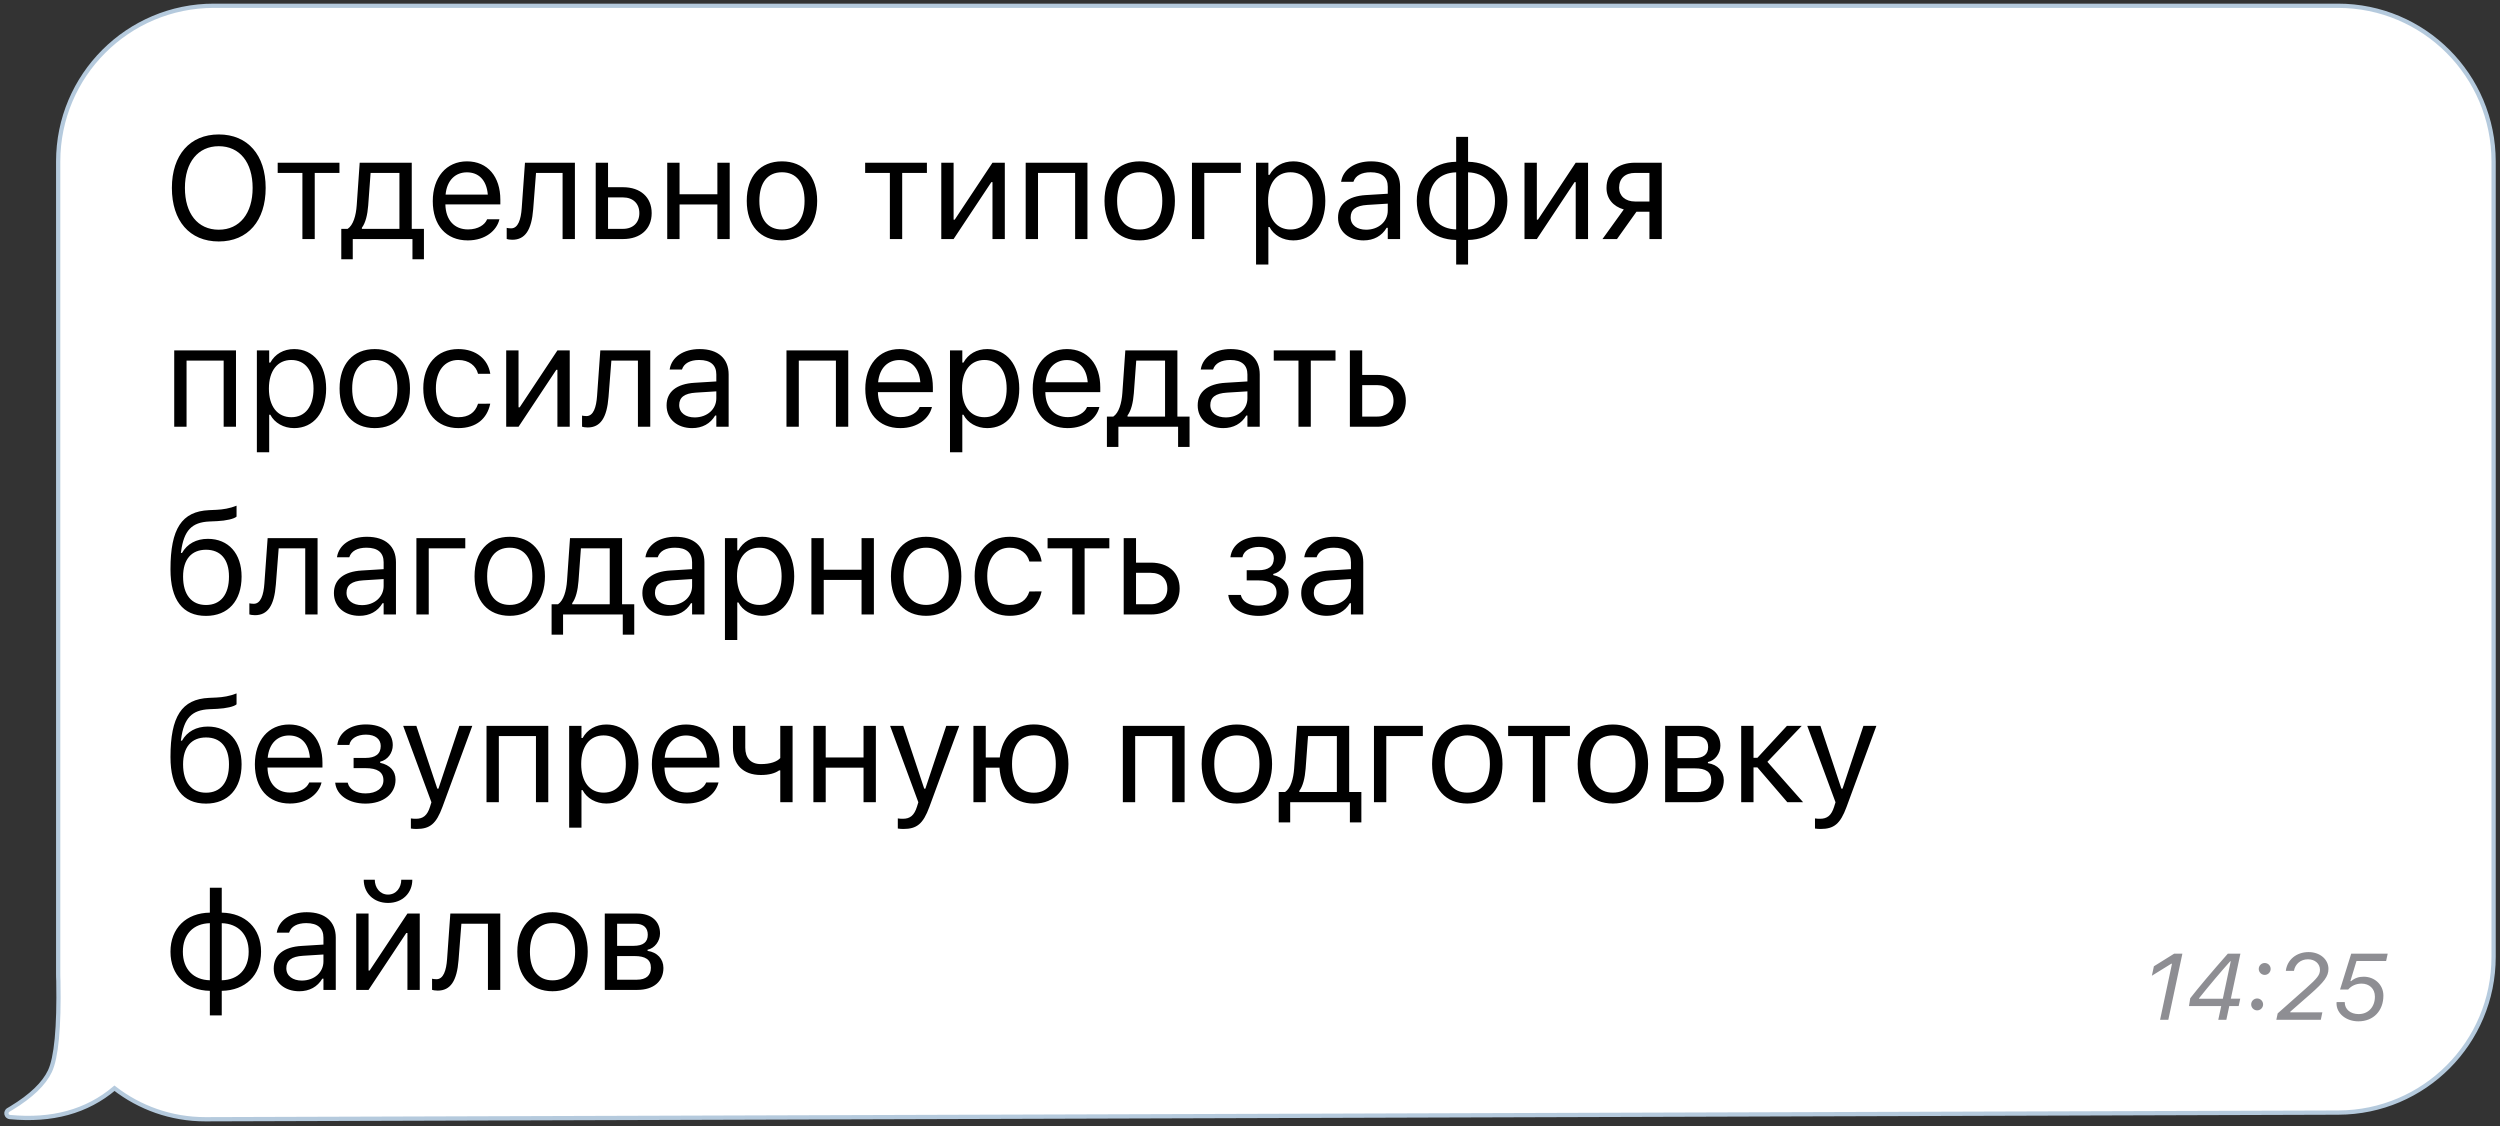
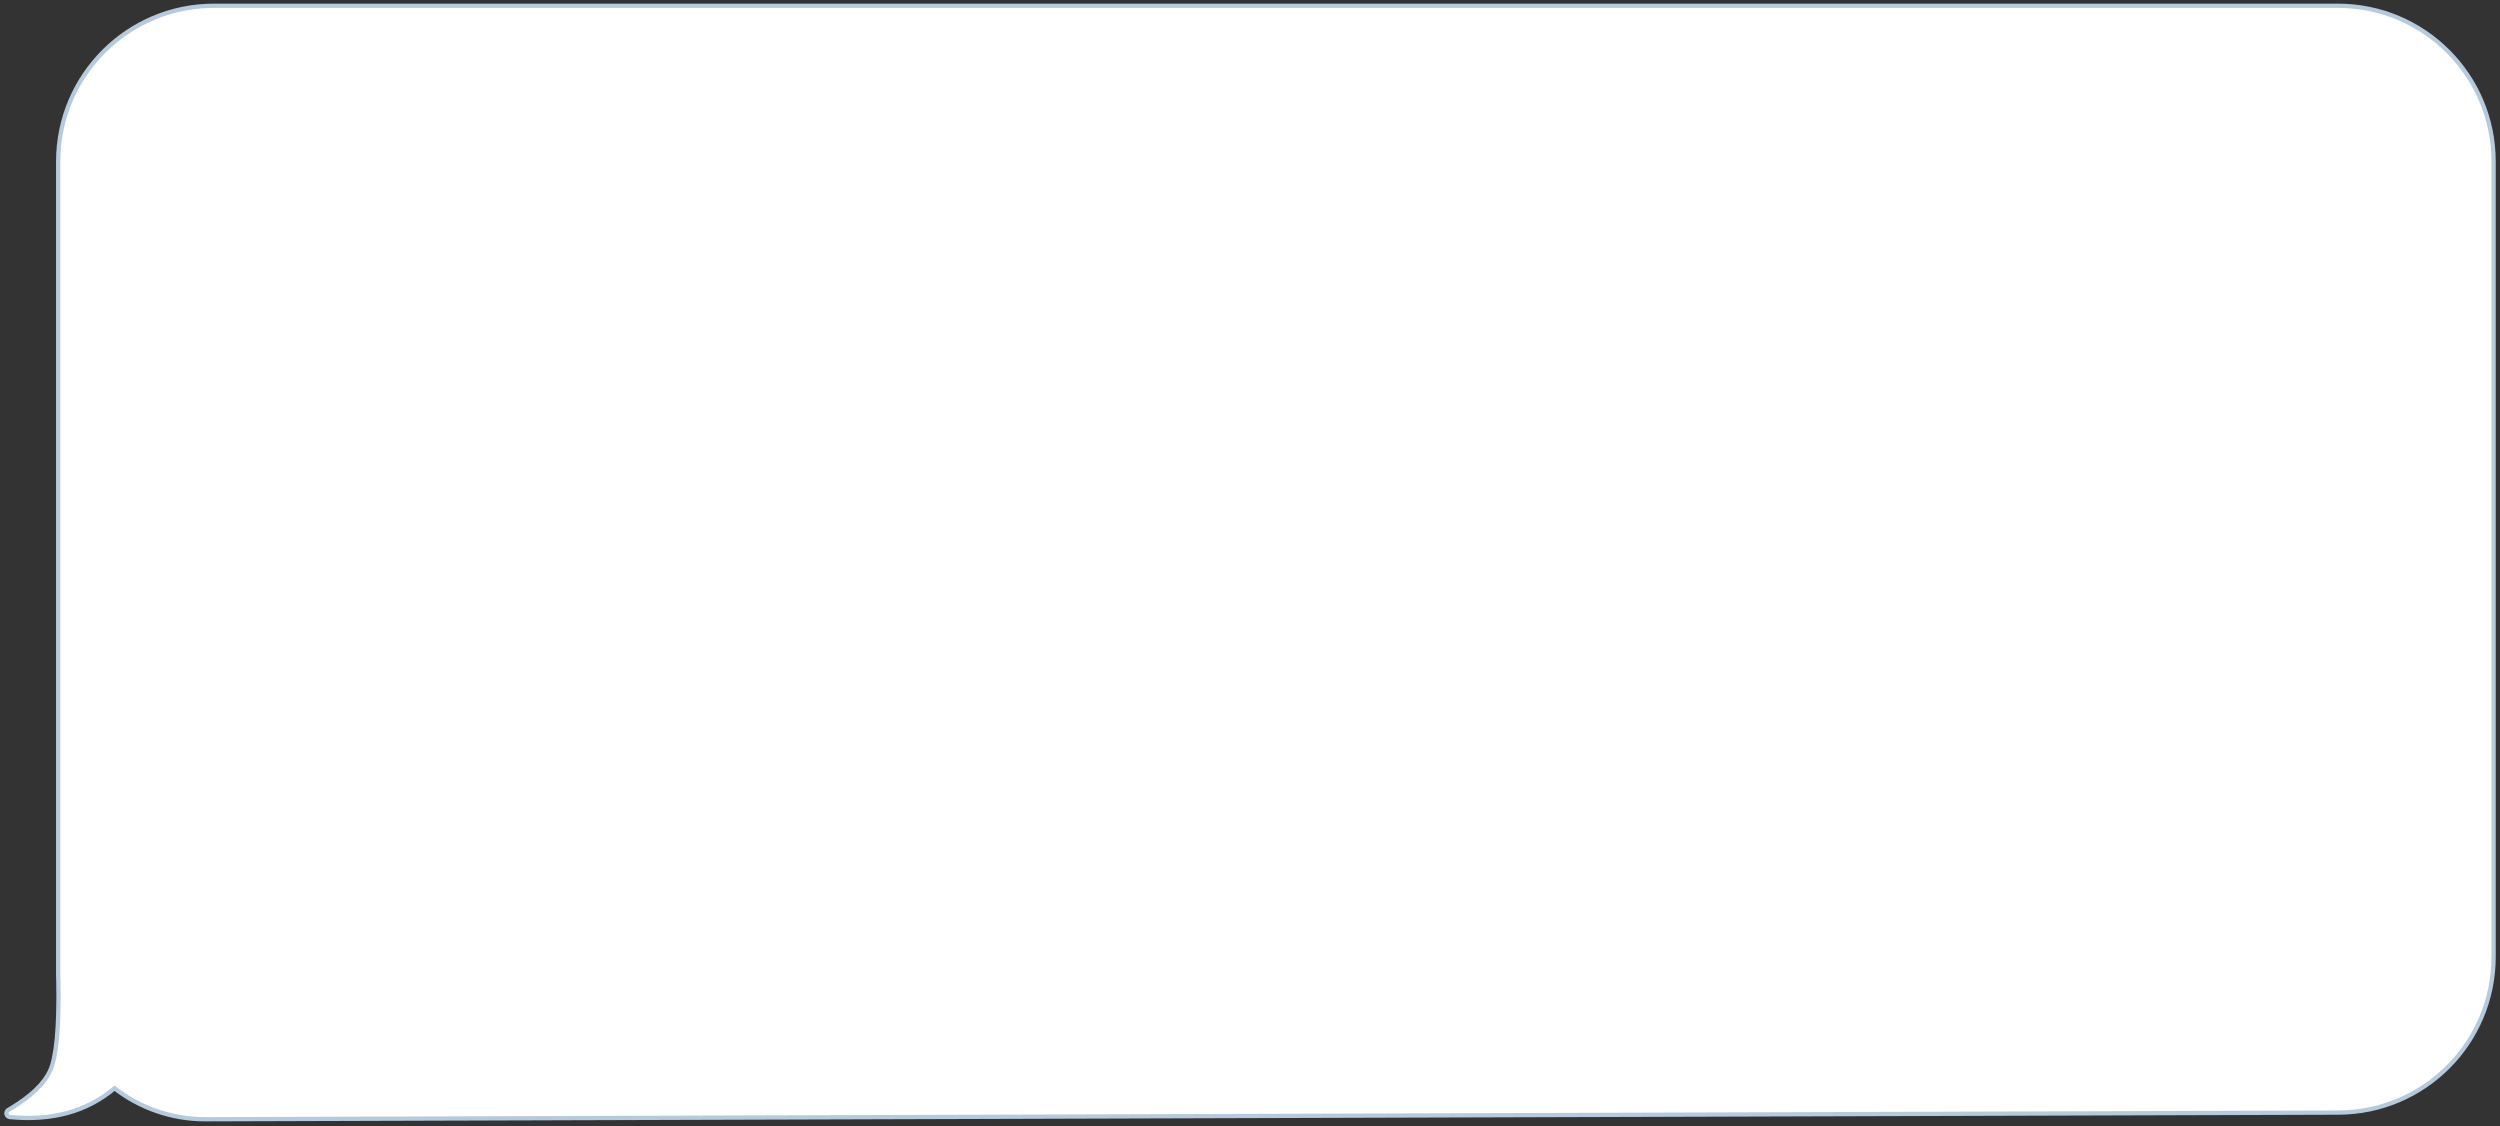
<svg xmlns="http://www.w3.org/2000/svg" width="293" height="132" viewBox="0 0 293 132" fill="none">
  <rect x="0" y="0" width="293" height="132" fill="#333333" stroke="none" />
  <path d="M274 0.676C284.079 0.676 292.25 8.847 292.25 18.927V112.146C292.25 122.203 284.114 130.365 274.057 130.396L24.064 131.176H24.062C20.045 131.176 16.35 129.817 13.418 127.543C10.192 130.274 6.096 131.393 1.156 130.919C1.015 130.905 0.887 130.826 0.813 130.703C0.711 130.532 0.737 130.321 0.861 130.179L0.875 130.164L0.891 130.151L0.939 130.111L0.954 130.098L0.97 130.089L1.329 129.875C3.664 128.458 5.155 127.012 5.85 125.546C6.217 124.769 6.492 123.507 6.66 121.734C6.828 119.969 6.889 117.722 6.84 114.989L6.824 114.574C6.821 114.435 6.818 114.296 6.818 114.156V18.927C6.818 8.847 14.989 0.677 25.068 0.676H274Z" fill="white" stroke="#B5CADD" stroke-width="0.5" />
-   <path d="M25.641 28.3C22.204 28.3 20.145 25.859 20.145 22.032V22.016C20.145 18.173 22.254 15.757 25.641 15.757C29.044 15.757 31.136 18.181 31.136 22.016V22.032C31.136 25.851 29.061 28.3 25.641 28.3ZM25.641 26.922C28.098 26.922 29.608 24.996 29.608 22.032V22.016C29.608 19.028 28.089 17.135 25.641 17.135C23.2 17.135 21.673 19.028 21.673 22.016V22.032C21.673 24.996 23.15 26.922 25.641 26.922ZM39.784 19.069V20.265H36.887V28.017H35.442V20.265H32.545V19.069H39.784ZM41.343 30.383H39.998V26.822H40.745C41.401 26.39 41.724 25.262 41.807 24.058L42.156 19.069H48.257V26.822H49.685V30.383H48.34V28.017H41.343V30.383ZM46.813 26.822V20.265H43.434L43.152 24.091C43.069 25.178 42.837 26.133 42.413 26.689V26.822H46.813ZM54.822 28.175C52.265 28.175 50.721 26.382 50.721 23.576V23.568C50.721 20.804 52.298 18.911 54.73 18.911C57.162 18.911 58.64 20.721 58.64 23.394V23.958H52.198C52.24 25.809 53.261 26.889 54.855 26.889C56.067 26.889 56.814 26.316 57.054 25.776L57.088 25.701H58.532L58.515 25.768C58.208 26.98 56.93 28.175 54.822 28.175ZM54.722 20.198C53.394 20.198 52.381 21.103 52.223 22.805H57.171C57.021 21.036 56.042 20.198 54.722 20.198ZM62.49 24.515C62.299 26.98 61.535 28.1 60.041 28.1C59.734 28.1 59.502 28.051 59.385 28.009V26.706C59.46 26.731 59.684 26.764 59.9 26.764C60.722 26.764 61.054 25.726 61.145 24.398L61.527 19.069H67.379V28.017H65.935V20.265H62.822L62.49 24.515ZM69.818 28.017V19.069H71.262V21.941H73.014C75.064 21.941 76.376 23.12 76.376 24.971V24.988C76.376 26.839 75.064 28.017 73.014 28.017H69.818ZM73.014 23.137H71.262V26.822H73.014C74.192 26.822 74.931 26.092 74.931 24.988V24.971C74.931 23.859 74.184 23.137 73.014 23.137ZM84.077 28.017V23.967H79.644V28.017H78.2V19.069H79.644V22.771H84.077V19.069H85.521V28.017H84.077ZM91.646 28.175C89.097 28.175 87.52 26.415 87.52 23.552V23.535C87.52 20.663 89.097 18.911 91.646 18.911C94.194 18.911 95.771 20.663 95.771 23.535V23.552C95.771 26.415 94.194 28.175 91.646 28.175ZM91.646 26.897C93.339 26.897 94.294 25.66 94.294 23.552V23.535C94.294 21.418 93.339 20.19 91.646 20.19C89.952 20.19 88.998 21.418 88.998 23.535V23.552C88.998 25.66 89.952 26.897 91.646 26.897ZM108.634 19.069V20.265H105.737V28.017H104.293V20.265H101.396V19.069H108.634ZM110.318 28.017V19.069H111.762V25.743H111.895L116.319 19.069H117.764V28.017H116.319V21.344H116.187L111.762 28.017H110.318ZM120.211 28.017V19.069H127.449V28.017H126.005V20.265H121.655V28.017H120.211ZM133.574 28.175C131.025 28.175 129.448 26.415 129.448 23.552V23.535C129.448 20.663 131.025 18.911 133.574 18.911C136.122 18.911 137.699 20.663 137.699 23.535V23.552C137.699 26.415 136.122 28.175 133.574 28.175ZM133.574 26.897C135.267 26.897 136.221 25.66 136.221 23.552V23.535C136.221 21.418 135.267 20.19 133.574 20.19C131.88 20.19 130.926 21.418 130.926 23.535V23.552C130.926 25.66 131.88 26.897 133.574 26.897ZM145.425 20.265H141.142V28.017H139.698V19.069H145.425V20.265ZM147.209 31.006V19.069H148.653V20.497H148.786C149.334 19.501 150.33 18.911 151.575 18.911C153.841 18.911 155.327 20.746 155.327 23.535V23.552C155.327 26.357 153.849 28.175 151.575 28.175C150.346 28.175 149.275 27.561 148.786 26.606H148.653V31.006H147.209ZM151.243 26.897C152.878 26.897 153.849 25.635 153.849 23.552V23.535C153.849 21.451 152.878 20.19 151.243 20.19C149.616 20.19 148.62 21.468 148.62 23.535V23.552C148.62 25.619 149.616 26.897 151.243 26.897ZM159.808 28.175C158.106 28.175 156.819 27.146 156.819 25.519V25.502C156.819 23.909 157.998 22.987 160.082 22.863L162.646 22.705V21.891C162.646 20.787 161.974 20.19 160.638 20.19C159.567 20.19 158.861 20.588 158.629 21.285L158.621 21.31H157.176L157.185 21.261C157.417 19.858 158.778 18.911 160.688 18.911C162.871 18.911 164.091 20.032 164.091 21.891V28.017H162.646V26.698H162.514C161.949 27.652 161.011 28.175 159.808 28.175ZM158.297 25.486C158.297 26.39 159.069 26.922 160.106 26.922C161.576 26.922 162.646 25.959 162.646 24.68V23.867L160.256 24.016C158.895 24.099 158.297 24.581 158.297 25.469V25.486ZM170.663 31.006V28.125C167.891 28.076 166.048 26.299 166.048 23.552V23.535C166.048 20.779 167.891 19.003 170.663 18.961V16.039H172.058V18.961C174.822 19.011 176.665 20.779 176.665 23.535V23.552C176.665 26.307 174.822 28.084 172.058 28.125V31.006H170.663ZM170.663 26.889V20.198C168.729 20.24 167.501 21.501 167.501 23.535V23.552C167.501 25.577 168.729 26.839 170.663 26.889ZM172.058 26.889C173.984 26.847 175.212 25.585 175.212 23.552V23.535C175.212 21.51 173.984 20.248 172.058 20.198V26.889ZM178.672 28.017V19.069H180.117V25.743H180.249L184.674 19.069H186.118V28.017H184.674V21.344H184.541L180.117 28.017H178.672ZM193.313 28.017V24.813H191.794L189.511 28.017H187.81L190.308 24.548C189.047 24.191 188.283 23.261 188.283 22.041V22.024C188.283 20.19 189.594 19.069 191.645 19.069H194.758V28.017H193.313ZM191.645 23.618H193.313V20.265H191.645C190.466 20.265 189.76 20.912 189.76 21.991V22.008C189.76 22.946 190.474 23.618 191.645 23.618ZM20.419 50.017V41.069H27.658V50.017H26.213V42.264H21.864V50.017H20.419ZM30.105 53.006V41.069H31.549V42.497H31.682C32.23 41.501 33.226 40.911 34.471 40.911C36.737 40.911 38.223 42.746 38.223 45.535V45.552C38.223 48.357 36.745 50.175 34.471 50.175C33.243 50.175 32.172 49.561 31.682 48.606H31.549V53.006H30.105ZM34.139 48.897C35.774 48.897 36.745 47.635 36.745 45.552V45.535C36.745 43.452 35.774 42.19 34.139 42.19C32.512 42.19 31.516 43.468 31.516 45.535V45.552C31.516 47.618 32.512 48.897 34.139 48.897ZM43.924 50.175C41.376 50.175 39.799 48.415 39.799 45.552V45.535C39.799 42.663 41.376 40.911 43.924 40.911C46.472 40.911 48.05 42.663 48.05 45.535V45.552C48.05 48.415 46.472 50.175 43.924 50.175ZM43.924 48.897C45.617 48.897 46.572 47.66 46.572 45.552V45.535C46.572 43.418 45.617 42.19 43.924 42.19C42.231 42.19 41.276 43.418 41.276 45.535V45.552C41.276 47.66 42.231 48.897 43.924 48.897ZM53.718 50.175C51.211 50.175 49.609 48.357 49.609 45.518V45.502C49.609 42.721 51.202 40.911 53.709 40.911C55.884 40.911 57.187 42.165 57.453 43.759L57.461 43.808H56.025L56.017 43.783C55.793 42.904 54.996 42.19 53.709 42.19C52.099 42.19 51.086 43.485 51.086 45.502V45.518C51.086 47.577 52.115 48.897 53.709 48.897C54.913 48.897 55.676 48.365 56.008 47.369L56.025 47.32L57.453 47.311L57.436 47.403C57.071 49.021 55.867 50.175 53.718 50.175ZM59.327 50.017V41.069H60.772V47.743H60.904L65.329 41.069H66.773V50.017H65.329V43.344H65.196L60.772 50.017H59.327ZM71.32 46.514C71.129 48.98 70.366 50.1 68.872 50.1C68.564 50.1 68.332 50.051 68.216 50.009V48.706C68.29 48.731 68.515 48.764 68.731 48.764C69.552 48.764 69.884 47.726 69.976 46.398L70.357 41.069H76.21V50.017H74.765V42.264H71.652L71.32 46.514ZM81.114 50.175C79.412 50.175 78.125 49.146 78.125 47.519V47.502C78.125 45.908 79.304 44.987 81.388 44.863L83.953 44.705V43.891C83.953 42.787 83.28 42.19 81.944 42.19C80.873 42.19 80.167 42.588 79.935 43.285L79.927 43.31H78.482L78.491 43.261C78.723 41.858 80.084 40.911 81.994 40.911C84.177 40.911 85.397 42.032 85.397 43.891V50.017H83.953V48.698H83.82C83.255 49.652 82.317 50.175 81.114 50.175ZM79.603 47.486C79.603 48.39 80.375 48.922 81.412 48.922C82.882 48.922 83.953 47.959 83.953 46.681V45.867L81.562 46.016C80.201 46.099 79.603 46.581 79.603 47.469V47.486ZM92.175 50.017V41.069H99.414V50.017H97.969V42.264H93.62V50.017H92.175ZM105.513 50.175C102.957 50.175 101.413 48.382 101.413 45.577V45.568C101.413 42.804 102.99 40.911 105.422 40.911C107.854 40.911 109.332 42.721 109.332 45.394V45.958H102.89C102.932 47.809 103.953 48.889 105.546 48.889C106.758 48.889 107.505 48.316 107.746 47.776L107.779 47.702H109.224L109.207 47.768C108.9 48.98 107.622 50.175 105.513 50.175ZM105.414 42.198C104.086 42.198 103.073 43.103 102.915 44.804H107.862C107.713 43.036 106.733 42.198 105.414 42.198ZM111.339 53.006V41.069H112.783V42.497H112.916C113.464 41.501 114.46 40.911 115.705 40.911C117.971 40.911 119.457 42.746 119.457 45.535V45.552C119.457 48.357 117.979 50.175 115.705 50.175C114.477 50.175 113.406 49.561 112.916 48.606H112.783V53.006H111.339ZM115.373 48.897C117.008 48.897 117.979 47.635 117.979 45.552V45.535C117.979 43.452 117.008 42.19 115.373 42.19C113.746 42.19 112.75 43.468 112.75 45.535V45.552C112.75 47.618 113.746 48.897 115.373 48.897ZM125.133 50.175C122.577 50.175 121.033 48.382 121.033 45.577V45.568C121.033 42.804 122.61 40.911 125.042 40.911C127.474 40.911 128.952 42.721 128.952 45.394V45.958H122.51C122.552 47.809 123.573 48.889 125.166 48.889C126.378 48.889 127.125 48.316 127.366 47.776L127.399 47.702H128.844L128.827 47.768C128.52 48.98 127.242 50.175 125.133 50.175ZM125.034 42.198C123.705 42.198 122.693 43.103 122.535 44.804H127.482C127.333 43.036 126.353 42.198 125.034 42.198ZM131.075 52.383H129.73V48.822H130.477C131.133 48.39 131.457 47.261 131.54 46.058L131.888 41.069H137.99V48.822H139.417V52.383H138.073V50.017H131.075V52.383ZM136.545 48.822V42.264H133.167L132.885 46.091C132.802 47.178 132.569 48.133 132.146 48.689V48.822H136.545ZM143.359 50.175C141.657 50.175 140.37 49.146 140.37 47.519V47.502C140.37 45.908 141.549 44.987 143.633 44.863L146.197 44.705V43.891C146.197 42.787 145.525 42.19 144.189 42.19C143.118 42.19 142.412 42.588 142.18 43.285L142.172 43.31H140.727L140.736 43.261C140.968 41.858 142.329 40.911 144.238 40.911C146.422 40.911 147.642 42.032 147.642 43.891V50.017H146.197V48.698H146.065C145.5 49.652 144.562 50.175 143.359 50.175ZM141.848 47.486C141.848 48.39 142.62 48.922 143.657 48.922C145.127 48.922 146.197 47.959 146.197 46.681V45.867L143.807 46.016C142.446 46.099 141.848 46.581 141.848 47.469V47.486ZM156.522 41.069V42.264H153.625V50.017H152.181V42.264H149.284V41.069H156.522ZM158.206 50.017V41.069H159.65V43.941H161.401C163.452 43.941 164.763 45.12 164.763 46.971V46.988C164.763 48.839 163.452 50.017 161.401 50.017H158.206ZM161.401 45.136H159.65V48.822H161.401C162.58 48.822 163.319 48.092 163.319 46.988V46.971C163.319 45.859 162.572 45.136 161.401 45.136ZM24.146 72.183C21.407 72.183 19.98 70.316 19.98 66.73V66.713C19.98 61.965 21.299 59.94 24.495 59.79L25.392 59.749C26.105 59.716 26.952 59.583 27.724 59.267V60.546C27.442 60.811 26.496 61.027 25.458 61.077L24.545 61.118C22.461 61.21 21.557 62.181 21.225 64.621L21.2 64.804H21.332C21.939 63.733 23.009 63.152 24.362 63.152C26.77 63.152 28.314 64.87 28.314 67.568V67.585C28.314 70.424 26.728 72.183 24.146 72.183ZM24.146 70.905C25.856 70.905 26.836 69.685 26.836 67.585V67.568C26.836 65.568 25.856 64.43 24.146 64.43C22.436 64.43 21.457 65.568 21.457 67.568V67.585C21.457 69.685 22.436 70.905 24.146 70.905ZM32.33 68.514C32.139 70.98 31.375 72.1 29.881 72.1C29.574 72.1 29.341 72.051 29.225 72.009V70.706C29.3 70.731 29.524 70.764 29.74 70.764C30.561 70.764 30.893 69.726 30.985 68.398L31.367 63.069H37.219V72.017H35.774V64.264H32.661L32.33 68.514ZM42.123 72.175C40.421 72.175 39.135 71.146 39.135 69.519V69.502C39.135 67.909 40.313 66.987 42.397 66.863L44.962 66.705V65.891C44.962 64.787 44.289 64.19 42.953 64.19C41.882 64.19 41.177 64.588 40.944 65.285L40.936 65.31H39.492L39.5 65.261C39.732 63.858 41.094 62.911 43.003 62.911C45.186 62.911 46.406 64.032 46.406 65.891V72.017H44.962V70.698H44.829C44.264 71.652 43.327 72.175 42.123 72.175ZM40.612 69.486C40.612 70.39 41.384 70.922 42.422 70.922C43.891 70.922 44.962 69.959 44.962 68.68V67.867L42.571 68.016C41.21 68.099 40.612 68.581 40.612 69.469V69.486ZM54.531 64.264H50.248V72.017H48.803V63.069H54.531V64.264ZM59.742 72.175C57.194 72.175 55.617 70.415 55.617 67.552V67.535C55.617 64.663 57.194 62.911 59.742 62.911C62.291 62.911 63.868 64.663 63.868 67.535V67.552C63.868 70.415 62.291 72.175 59.742 72.175ZM59.742 70.897C61.436 70.897 62.39 69.66 62.39 67.552V67.535C62.39 65.418 61.436 64.19 59.742 64.19C58.049 64.19 57.094 65.418 57.094 67.535V67.552C57.094 69.66 58.049 70.897 59.742 70.897ZM65.991 74.383H64.647V70.822H65.394C66.049 70.39 66.373 69.261 66.456 68.058L66.805 63.069H72.906V70.822H74.334V74.383H72.989V72.017H65.991V74.383ZM71.461 70.822V64.264H68.083L67.801 68.091C67.718 69.178 67.485 70.133 67.062 70.689V70.822H71.461ZM78.275 72.175C76.573 72.175 75.287 71.146 75.287 69.519V69.502C75.287 67.909 76.465 66.987 78.549 66.863L81.114 66.705V65.891C81.114 64.787 80.441 64.19 79.105 64.19C78.034 64.19 77.329 64.588 77.096 65.285L77.088 65.31H75.644L75.652 65.261C75.884 63.858 77.246 62.911 79.155 62.911C81.338 62.911 82.558 64.032 82.558 65.891V72.017H81.114V70.698H80.981C80.416 71.652 79.478 72.175 78.275 72.175ZM76.764 69.486C76.764 70.39 77.536 70.922 78.574 70.922C80.043 70.922 81.114 69.959 81.114 68.68V67.867L78.723 68.016C77.362 68.099 76.764 68.581 76.764 69.469V69.486ZM84.964 75.006V63.069H86.408V64.497H86.541C87.089 63.501 88.085 62.911 89.33 62.911C91.596 62.911 93.082 64.746 93.082 67.535V67.552C93.082 70.357 91.604 72.175 89.33 72.175C88.101 72.175 87.031 71.561 86.541 70.606H86.408V75.006H84.964ZM88.998 70.897C90.633 70.897 91.604 69.635 91.604 67.552V67.535C91.604 65.451 90.633 64.19 88.998 64.19C87.371 64.19 86.375 65.468 86.375 67.535V67.552C86.375 69.618 87.371 70.897 88.998 70.897ZM100.974 72.017V67.967H96.542V72.017H95.097V63.069H96.542V66.771H100.974V63.069H102.419V72.017H100.974ZM108.543 72.175C105.995 72.175 104.418 70.415 104.418 67.552V67.535C104.418 64.663 105.995 62.911 108.543 62.911C111.091 62.911 112.669 64.663 112.669 67.535V67.552C112.669 70.415 111.091 72.175 108.543 72.175ZM108.543 70.897C110.236 70.897 111.191 69.66 111.191 67.552V67.535C111.191 65.418 110.236 64.19 108.543 64.19C106.85 64.19 105.895 65.418 105.895 67.535V67.552C105.895 69.66 106.85 70.897 108.543 70.897ZM118.336 72.175C115.83 72.175 114.228 70.357 114.228 67.518V67.502C114.228 64.721 115.821 62.911 118.328 62.911C120.503 62.911 121.806 64.165 122.072 65.759L122.08 65.808H120.644L120.636 65.784C120.412 64.904 119.615 64.19 118.328 64.19C116.718 64.19 115.705 65.485 115.705 67.502V67.518C115.705 69.577 116.734 70.897 118.328 70.897C119.532 70.897 120.295 70.365 120.627 69.369L120.644 69.32L122.072 69.311L122.055 69.403C121.69 71.021 120.486 72.175 118.336 72.175ZM130.014 63.069V64.264H127.117V72.017H125.673V64.264H122.776V63.069H130.014ZM131.698 72.017V63.069H133.142V65.941H134.893C136.944 65.941 138.255 67.12 138.255 68.971V68.988C138.255 70.839 136.944 72.017 134.893 72.017H131.698ZM134.893 67.136H133.142V70.822H134.893C136.072 70.822 136.811 70.092 136.811 68.988V68.971C136.811 67.859 136.064 67.136 134.893 67.136ZM147.507 72.183C145.598 72.183 144.146 71.237 143.963 69.793L143.955 69.726H145.424L145.441 69.793C145.623 70.523 146.42 70.988 147.507 70.988C148.827 70.988 149.608 70.349 149.608 69.461V69.444C149.608 68.473 148.877 68.025 147.507 68.025H146.113V66.829H147.507C148.653 66.829 149.292 66.373 149.292 65.443V65.427C149.292 64.663 148.703 64.098 147.557 64.098C146.536 64.098 145.764 64.555 145.623 65.269L145.615 65.31H144.204L144.212 65.252C144.42 63.816 145.731 62.903 147.557 62.903C149.558 62.903 150.703 63.891 150.703 65.319V65.335C150.703 66.24 150.114 67.062 149.226 67.269V67.402C150.404 67.659 151.027 68.373 151.027 69.369V69.386C151.027 71.046 149.591 72.183 147.507 72.183ZM155.491 72.175C153.79 72.175 152.503 71.146 152.503 69.519V69.502C152.503 67.909 153.682 66.987 155.765 66.863L158.33 66.705V65.891C158.33 64.787 157.658 64.19 156.321 64.19C155.25 64.19 154.545 64.588 154.312 65.285L154.304 65.31H152.86L152.868 65.261C153.101 63.858 154.462 62.911 156.371 62.911C158.554 62.911 159.774 64.032 159.774 65.891V72.017H158.33V70.698H158.197C157.633 71.652 156.695 72.175 155.491 72.175ZM153.98 69.486C153.98 70.39 154.752 70.922 155.79 70.922C157.259 70.922 158.33 69.959 158.33 68.68V67.867L155.939 68.016C154.578 68.099 153.98 68.581 153.98 69.469V69.486ZM24.146 94.183C21.407 94.183 19.98 92.316 19.98 88.73V88.713C19.98 83.965 21.299 81.94 24.495 81.79L25.392 81.749C26.105 81.716 26.952 81.583 27.724 81.267V82.546C27.442 82.811 26.496 83.027 25.458 83.077L24.545 83.118C22.461 83.21 21.557 84.181 21.225 86.621L21.2 86.804H21.332C21.939 85.733 23.009 85.152 24.362 85.152C26.77 85.152 28.314 86.87 28.314 89.568V89.585C28.314 92.424 26.728 94.183 24.146 94.183ZM24.146 92.905C25.856 92.905 26.836 91.685 26.836 89.585V89.568C26.836 87.568 25.856 86.43 24.146 86.43C22.436 86.43 21.457 87.568 21.457 89.568V89.585C21.457 91.685 22.436 92.905 24.146 92.905ZM33.973 94.175C31.416 94.175 29.872 92.382 29.872 89.576V89.568C29.872 86.804 31.45 84.911 33.882 84.911C36.314 84.911 37.791 86.721 37.791 89.394V89.958H31.35C31.392 91.809 32.413 92.888 34.006 92.888C35.218 92.888 35.965 92.316 36.206 91.776L36.239 91.701H37.684L37.667 91.768C37.36 92.98 36.081 94.175 33.973 94.175ZM33.873 86.198C32.545 86.198 31.533 87.103 31.375 88.805H36.322C36.173 87.036 35.193 86.198 33.873 86.198ZM42.837 94.183C40.928 94.183 39.475 93.237 39.292 91.793L39.284 91.726H40.753L40.77 91.793C40.952 92.523 41.749 92.988 42.837 92.988C44.157 92.988 44.937 92.349 44.937 91.461V91.444C44.937 90.473 44.206 90.025 42.837 90.025H41.442V88.829H42.837C43.982 88.829 44.621 88.373 44.621 87.443V87.427C44.621 86.663 44.032 86.098 42.886 86.098C41.865 86.098 41.094 86.555 40.952 87.269L40.944 87.31H39.533L39.541 87.252C39.749 85.816 41.06 84.903 42.886 84.903C44.887 84.903 46.032 85.891 46.032 87.319V87.335C46.032 88.24 45.443 89.062 44.555 89.269V89.402C45.734 89.659 46.356 90.373 46.356 91.369V91.386C46.356 93.046 44.92 94.183 42.837 94.183ZM48.795 97.155C48.604 97.155 48.355 97.138 48.156 97.105V95.918C48.33 95.951 48.554 95.96 48.754 95.96C49.575 95.96 50.073 95.586 50.397 94.557L50.563 94.026L47.251 85.069H48.795L51.252 92.432H51.385L53.834 85.069H55.353L51.858 94.565C51.119 96.574 50.381 97.155 48.795 97.155ZM57.02 94.017V85.069H64.258V94.017H62.814V86.264H58.464V94.017H57.02ZM66.705 97.006V85.069H68.149V86.497H68.282C68.83 85.501 69.826 84.911 71.071 84.911C73.337 84.911 74.823 86.746 74.823 89.535V89.552C74.823 92.357 73.346 94.175 71.071 94.175C69.843 94.175 68.772 93.561 68.282 92.606H68.149V97.006H66.705ZM70.739 92.897C72.374 92.897 73.346 91.635 73.346 89.552V89.535C73.346 87.451 72.374 86.19 70.739 86.19C69.112 86.19 68.116 87.468 68.116 89.535V89.552C68.116 91.618 69.112 92.897 70.739 92.897ZM80.499 94.175C77.943 94.175 76.399 92.382 76.399 89.576V89.568C76.399 86.804 77.976 84.911 80.408 84.911C82.84 84.911 84.318 86.721 84.318 89.394V89.958H77.876C77.918 91.809 78.939 92.888 80.533 92.888C81.745 92.888 82.492 92.316 82.732 91.776L82.766 91.701H84.21L84.193 91.768C83.886 92.98 82.608 94.175 80.499 94.175ZM80.4 86.198C79.072 86.198 78.059 87.103 77.901 88.805H82.849C82.699 87.036 81.72 86.198 80.4 86.198ZM92.891 94.017H91.447V90.29H91.314C90.832 90.631 90.143 90.83 89.18 90.83C87.022 90.83 85.902 89.535 85.902 87.626V85.069H87.346V87.626C87.346 88.805 87.96 89.552 89.18 89.552C90.301 89.552 91.073 89.261 91.447 88.846V85.069H92.891V94.017ZM101.207 94.017V89.967H96.774V94.017H95.33V85.069H96.774V88.771H101.207V85.069H102.651V94.017H101.207ZM105.862 97.155C105.671 97.155 105.422 97.138 105.223 97.105V95.918C105.397 95.951 105.621 95.96 105.82 95.96C106.642 95.96 107.14 95.586 107.464 94.557L107.63 94.026L104.318 85.069H105.862L108.319 92.432H108.452L110.9 85.069H112.42L108.925 94.565C108.186 96.574 107.447 97.155 105.862 97.155ZM114.086 94.017V85.069H115.531V88.771H117.174C117.432 86.347 118.909 84.903 121.175 84.903C123.674 84.903 125.218 86.655 125.218 89.535V89.552C125.218 92.424 123.674 94.183 121.175 94.183C118.801 94.183 117.291 92.598 117.141 89.967H115.531V94.017H114.086ZM121.175 92.905C122.819 92.905 123.74 91.668 123.74 89.552V89.535C123.74 87.41 122.819 86.181 121.175 86.181C119.532 86.181 118.61 87.41 118.61 89.535V89.552C118.61 91.668 119.532 92.905 121.175 92.905ZM131.598 94.017V85.069H138.836V94.017H137.392V86.264H133.042V94.017H131.598ZM144.961 94.175C142.412 94.175 140.835 92.415 140.835 89.552V89.535C140.835 86.663 142.412 84.911 144.961 84.911C147.509 84.911 149.086 86.663 149.086 89.535V89.552C149.086 92.415 147.509 94.175 144.961 94.175ZM144.961 92.897C146.654 92.897 147.609 91.66 147.609 89.552V89.535C147.609 87.418 146.654 86.19 144.961 86.19C143.267 86.19 142.313 87.418 142.313 89.535V89.552C142.313 91.66 143.267 92.897 144.961 92.897ZM151.21 96.383H149.865V92.822H150.612C151.268 92.39 151.591 91.261 151.674 90.058L152.023 85.069H158.124V92.822H159.552V96.383H158.207V94.017H151.21V96.383ZM156.68 92.822V86.264H153.301L153.019 90.091C152.936 91.178 152.704 92.133 152.28 92.689V92.822H156.68ZM166.755 86.264H162.472V94.017H161.028V85.069H166.755V86.264ZM171.967 94.175C169.418 94.175 167.841 92.415 167.841 89.552V89.535C167.841 86.663 169.418 84.911 171.967 84.911C174.515 84.911 176.092 86.663 176.092 89.535V89.552C176.092 92.415 174.515 94.175 171.967 94.175ZM171.967 92.897C173.66 92.897 174.615 91.66 174.615 89.552V89.535C174.615 87.418 173.66 86.19 171.967 86.19C170.273 86.19 169.319 87.418 169.319 89.535V89.552C169.319 91.66 170.273 92.897 171.967 92.897ZM183.993 85.069V86.264H181.096V94.017H179.652V86.264H176.755V85.069H183.993ZM189.03 94.175C186.482 94.175 184.904 92.415 184.904 89.552V89.535C184.904 86.663 186.482 84.911 189.03 84.911C191.578 84.911 193.155 86.663 193.155 89.535V89.552C193.155 92.415 191.578 94.175 189.03 94.175ZM189.03 92.897C190.723 92.897 191.678 91.66 191.678 89.552V89.535C191.678 87.418 190.723 86.19 189.03 86.19C187.337 86.19 186.382 87.418 186.382 89.535V89.552C186.382 91.66 187.337 92.897 189.03 92.897ZM195.154 94.017V85.069H198.948C200.641 85.069 201.629 85.99 201.629 87.393V87.41C201.629 88.298 201.006 89.136 200.168 89.311V89.444C201.305 89.601 202.027 90.398 202.027 91.436V91.453C202.027 93.005 200.89 94.017 198.964 94.017H195.154ZM196.599 88.854H198.508C199.67 88.854 200.193 88.406 200.193 87.559V87.543C200.193 86.779 199.745 86.264 198.74 86.264H196.599V88.854ZM196.599 92.822H198.906C200.002 92.822 200.558 92.324 200.558 91.428V91.411C200.558 90.465 199.919 90.05 198.632 90.05H196.599V92.822ZM205.969 89.942H205.512V94.017H204.068V85.069H205.512V88.813H205.969L209.43 85.069H211.165L207.139 89.286L211.323 94.017H209.472L205.969 89.942ZM213.355 97.155C213.164 97.155 212.915 97.138 212.716 97.105V95.918C212.89 95.951 213.114 95.96 213.313 95.96C214.135 95.96 214.633 95.586 214.957 94.557L215.123 94.026L211.811 85.069H213.355L215.812 92.432H215.945L218.393 85.069H219.913L216.418 94.565C215.679 96.574 214.94 97.155 213.355 97.155ZM24.595 119.006V116.125C21.822 116.076 19.98 114.299 19.98 111.552V111.535C19.98 108.779 21.822 107.003 24.595 106.961V104.039H25.989V106.961C28.753 107.011 30.596 108.779 30.596 111.535V111.552C30.596 114.307 28.753 116.084 25.989 116.125V119.006H24.595ZM24.595 114.888V108.198C22.661 108.24 21.432 109.501 21.432 111.535V111.552C21.432 113.577 22.661 114.839 24.595 114.888ZM25.989 114.888C27.915 114.847 29.144 113.585 29.144 111.552V111.535C29.144 109.51 27.915 108.248 25.989 108.198V114.888ZM35.069 116.175C33.367 116.175 32.081 115.146 32.081 113.519V113.502C32.081 111.909 33.259 110.987 35.343 110.863L37.908 110.705V109.891C37.908 108.787 37.235 108.19 35.899 108.19C34.828 108.19 34.123 108.588 33.89 109.285L33.882 109.31H32.437L32.446 109.261C32.678 107.858 34.039 106.911 35.949 106.911C38.132 106.911 39.352 108.032 39.352 109.891V116.017H37.908V114.698H37.775C37.21 115.652 36.272 116.175 35.069 116.175ZM33.558 113.486C33.558 114.39 34.33 114.922 35.368 114.922C36.837 114.922 37.908 113.959 37.908 112.68V111.867L35.517 112.016C34.156 112.099 33.558 112.581 33.558 113.469V113.486ZM45.476 105.824C43.766 105.824 42.629 104.645 42.629 103.101H43.924C43.924 104.006 44.514 104.845 45.476 104.845C46.456 104.845 47.029 104.006 47.029 103.101H48.324C48.324 104.645 47.186 105.824 45.476 105.824ZM41.749 116.017V107.069H43.194V113.743H43.327L47.751 107.069H49.195V116.017H47.751V109.344H47.618L43.194 116.017H41.749ZM53.742 112.514C53.551 114.98 52.788 116.1 51.294 116.1C50.986 116.1 50.754 116.051 50.638 116.009V114.706C50.713 114.731 50.937 114.764 51.153 114.764C51.974 114.764 52.306 113.726 52.398 112.398L52.779 107.069H58.632V116.017H57.187V108.264H54.074L53.742 112.514ZM64.756 116.175C62.208 116.175 60.63 114.415 60.63 111.552V111.535C60.63 108.663 62.208 106.911 64.756 106.911C67.304 106.911 68.881 108.663 68.881 111.535V111.552C68.881 114.415 67.304 116.175 64.756 116.175ZM64.756 114.897C66.449 114.897 67.404 113.66 67.404 111.552V111.535C67.404 109.418 66.449 108.19 64.756 108.19C63.063 108.19 62.108 109.418 62.108 111.535V111.552C62.108 113.66 63.063 114.897 64.756 114.897ZM70.88 116.017V107.069H74.674C76.367 107.069 77.355 107.991 77.355 109.393V109.41C77.355 110.298 76.732 111.137 75.894 111.311V111.444C77.031 111.601 77.753 112.398 77.753 113.436V113.452C77.753 115.005 76.616 116.017 74.69 116.017H70.88ZM72.325 110.854H74.234C75.396 110.854 75.919 110.406 75.919 109.559V109.543C75.919 108.779 75.471 108.264 74.466 108.264H72.325V110.854ZM72.325 114.822H74.632C75.728 114.822 76.284 114.324 76.284 113.428V113.411C76.284 112.465 75.645 112.05 74.358 112.05H72.325V114.822Z" fill="black" />
-   <path d="M253.161 119.517L254.557 112.949H254.471L252.199 114.356L252.436 113.249L254.815 111.767H255.776L254.127 119.517H253.161ZM259.982 119.517L260.326 117.911H256.55L256.695 116.993C257.646 115.768 259.273 113.84 261.104 111.767H262.576L261.454 117.047H262.555L262.372 117.911H261.271L260.927 119.517H259.982ZM257.731 116.988L257.721 117.052H260.514L261.443 112.664H261.378C260.342 113.819 258.988 115.419 257.731 116.988ZM265.423 114.259C265.042 114.259 264.725 113.942 264.725 113.561C264.725 113.174 265.042 112.863 265.423 112.863C265.81 112.863 266.121 113.174 266.121 113.561C266.121 113.942 265.81 114.259 265.423 114.259ZM264.537 118.416C264.155 118.416 263.838 118.099 263.838 117.718C263.838 117.331 264.155 117.02 264.537 117.02C264.923 117.02 265.235 117.331 265.235 117.718C265.235 118.099 264.923 118.416 264.537 118.416ZM267.899 113.786C268.049 112.487 269.14 111.584 270.568 111.584C271.89 111.584 272.894 112.433 272.894 113.55C272.894 114.42 272.421 115.065 270.719 116.558L268.431 118.561L268.409 118.647H272.18L271.997 119.517H266.787L266.943 118.771L270.246 115.844C271.616 114.63 271.9 114.254 271.9 113.658C271.9 112.949 271.31 112.428 270.499 112.428C269.65 112.428 268.995 112.965 268.85 113.786H267.899ZM276.401 119.7C274.951 119.7 273.839 118.776 273.839 117.595C273.839 117.546 273.845 117.482 273.85 117.444H274.806V117.482C274.806 118.293 275.472 118.851 276.434 118.851C277.583 118.851 278.34 117.997 278.34 116.805C278.34 115.854 277.664 115.28 276.777 115.28C276.122 115.28 275.569 115.548 275.209 115.972H274.253L275.563 111.767H279.839L279.651 112.632H276.181L275.467 114.979L275.553 114.99C275.956 114.635 276.455 114.469 277.019 114.469C278.292 114.469 279.334 115.392 279.334 116.687C279.334 118.427 278.206 119.7 276.401 119.7Z" fill="#8E8E93" />
</svg>